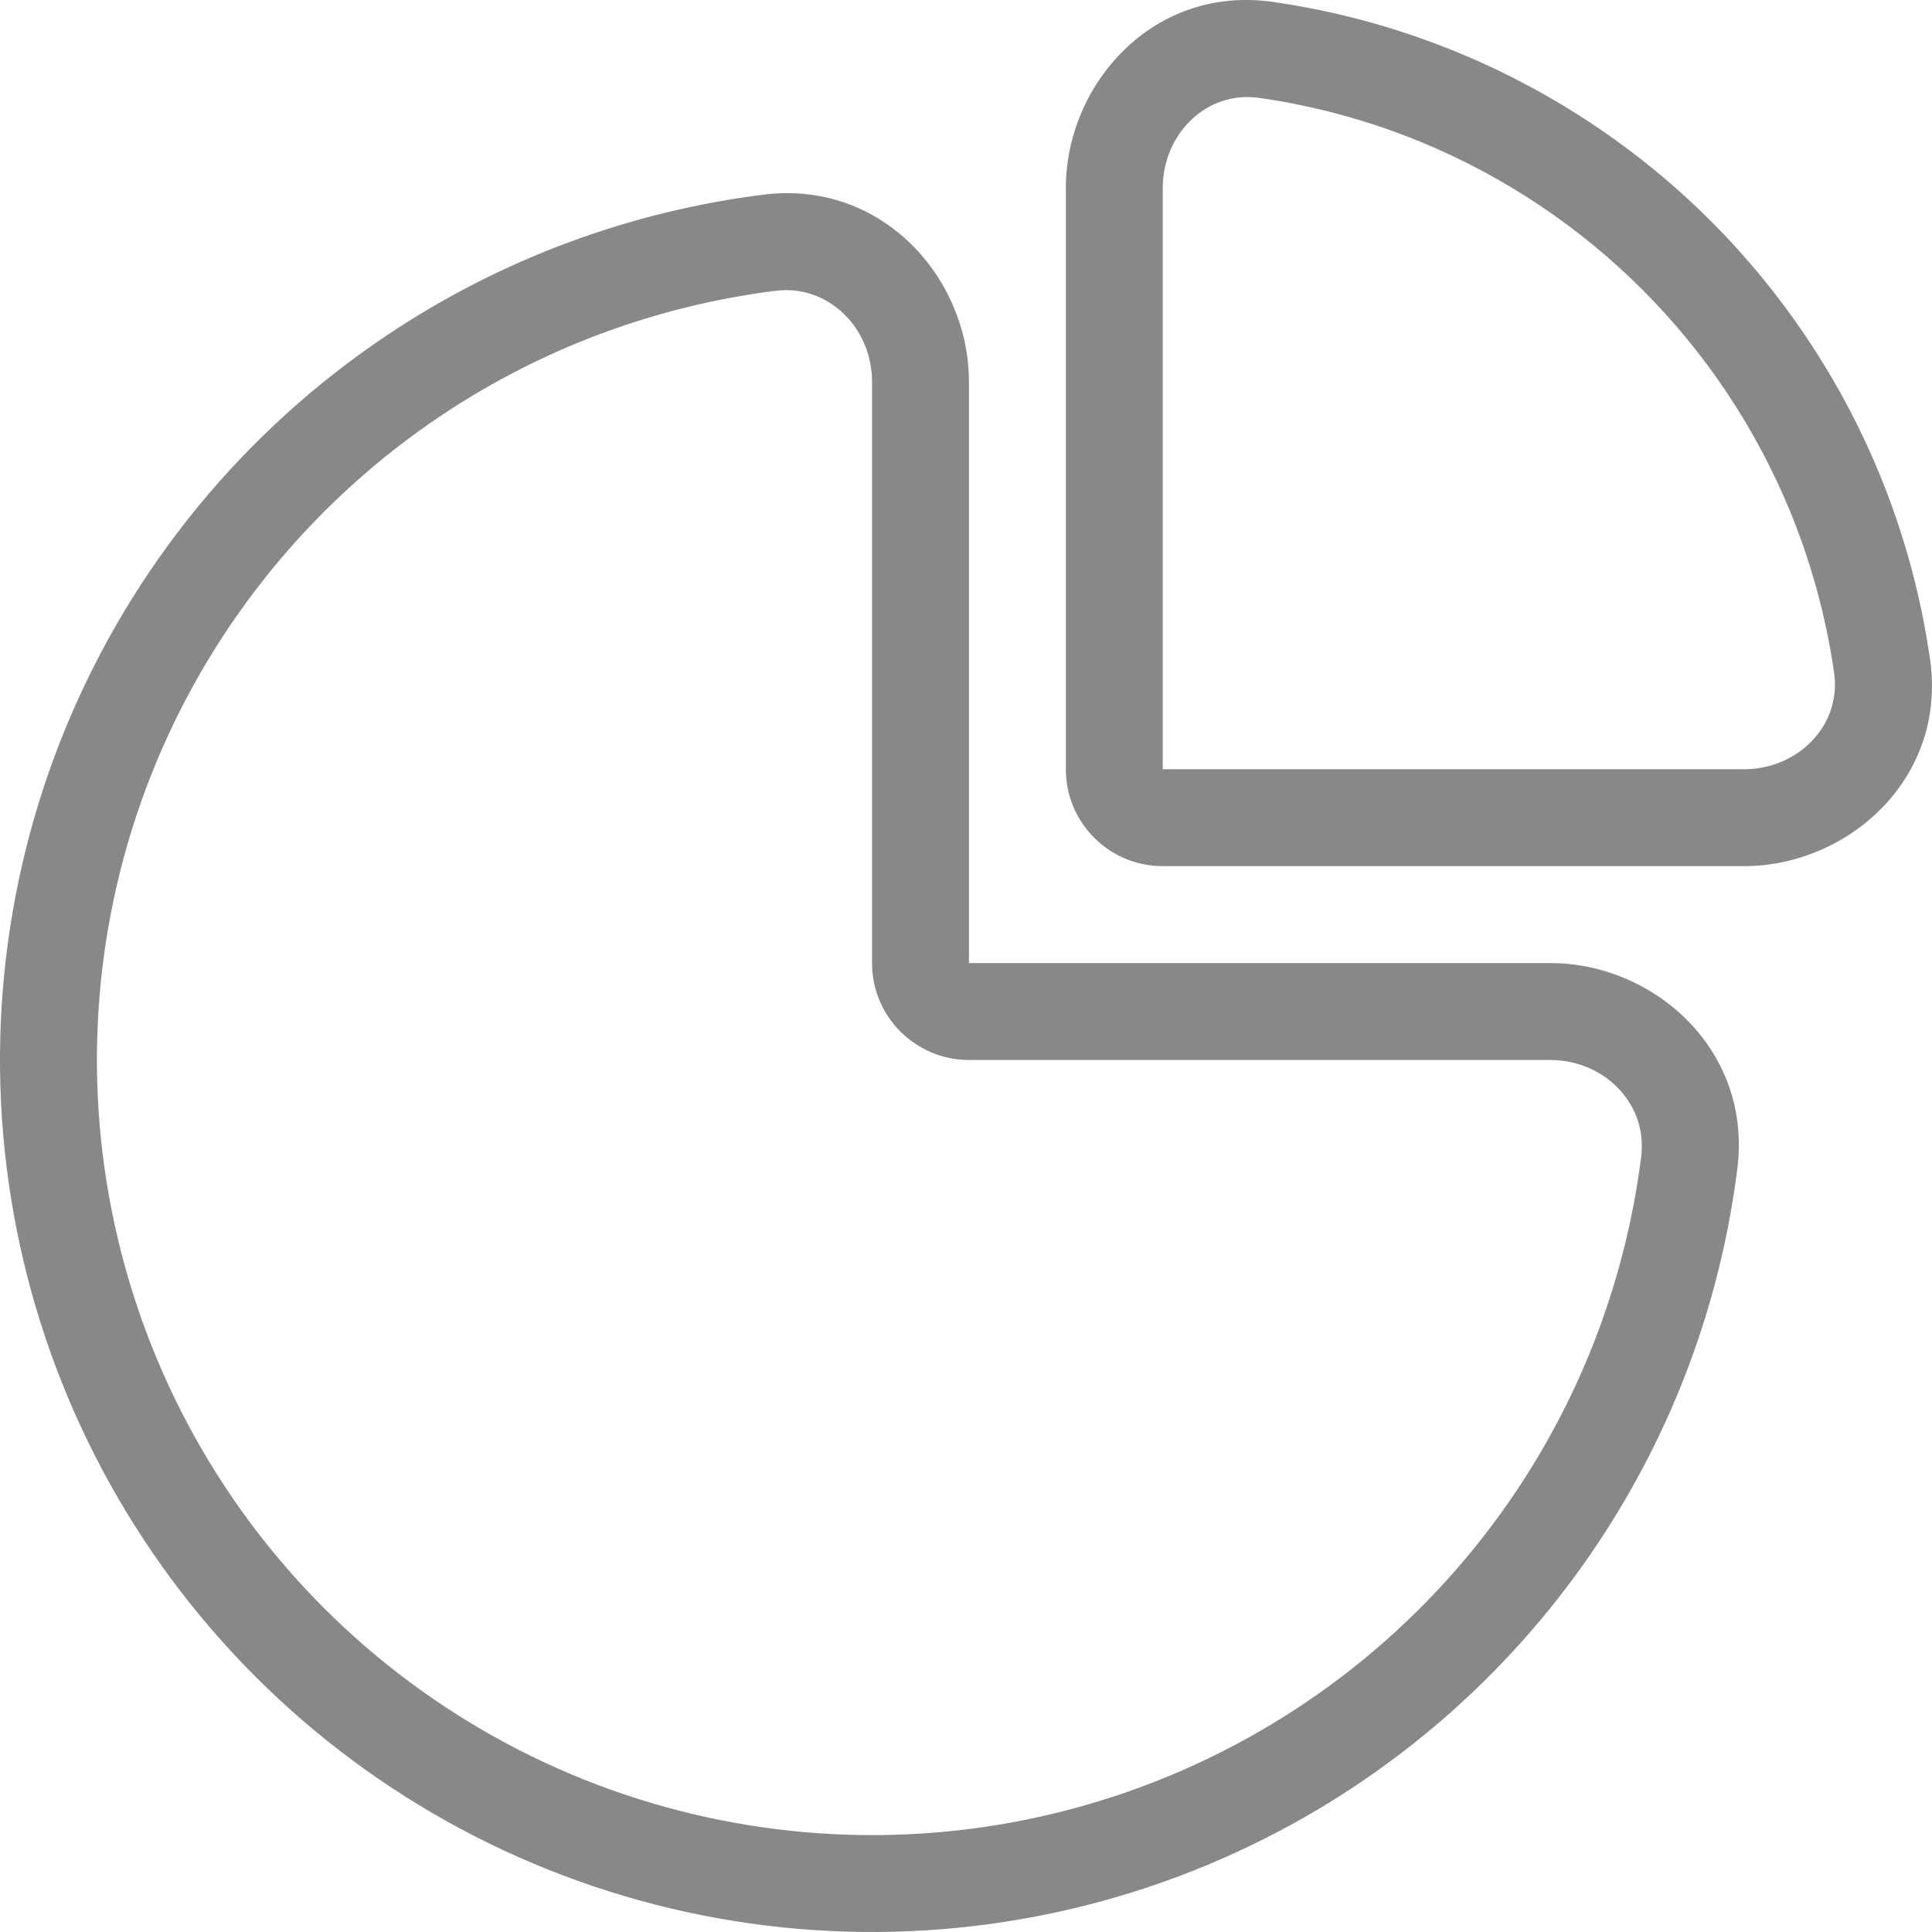
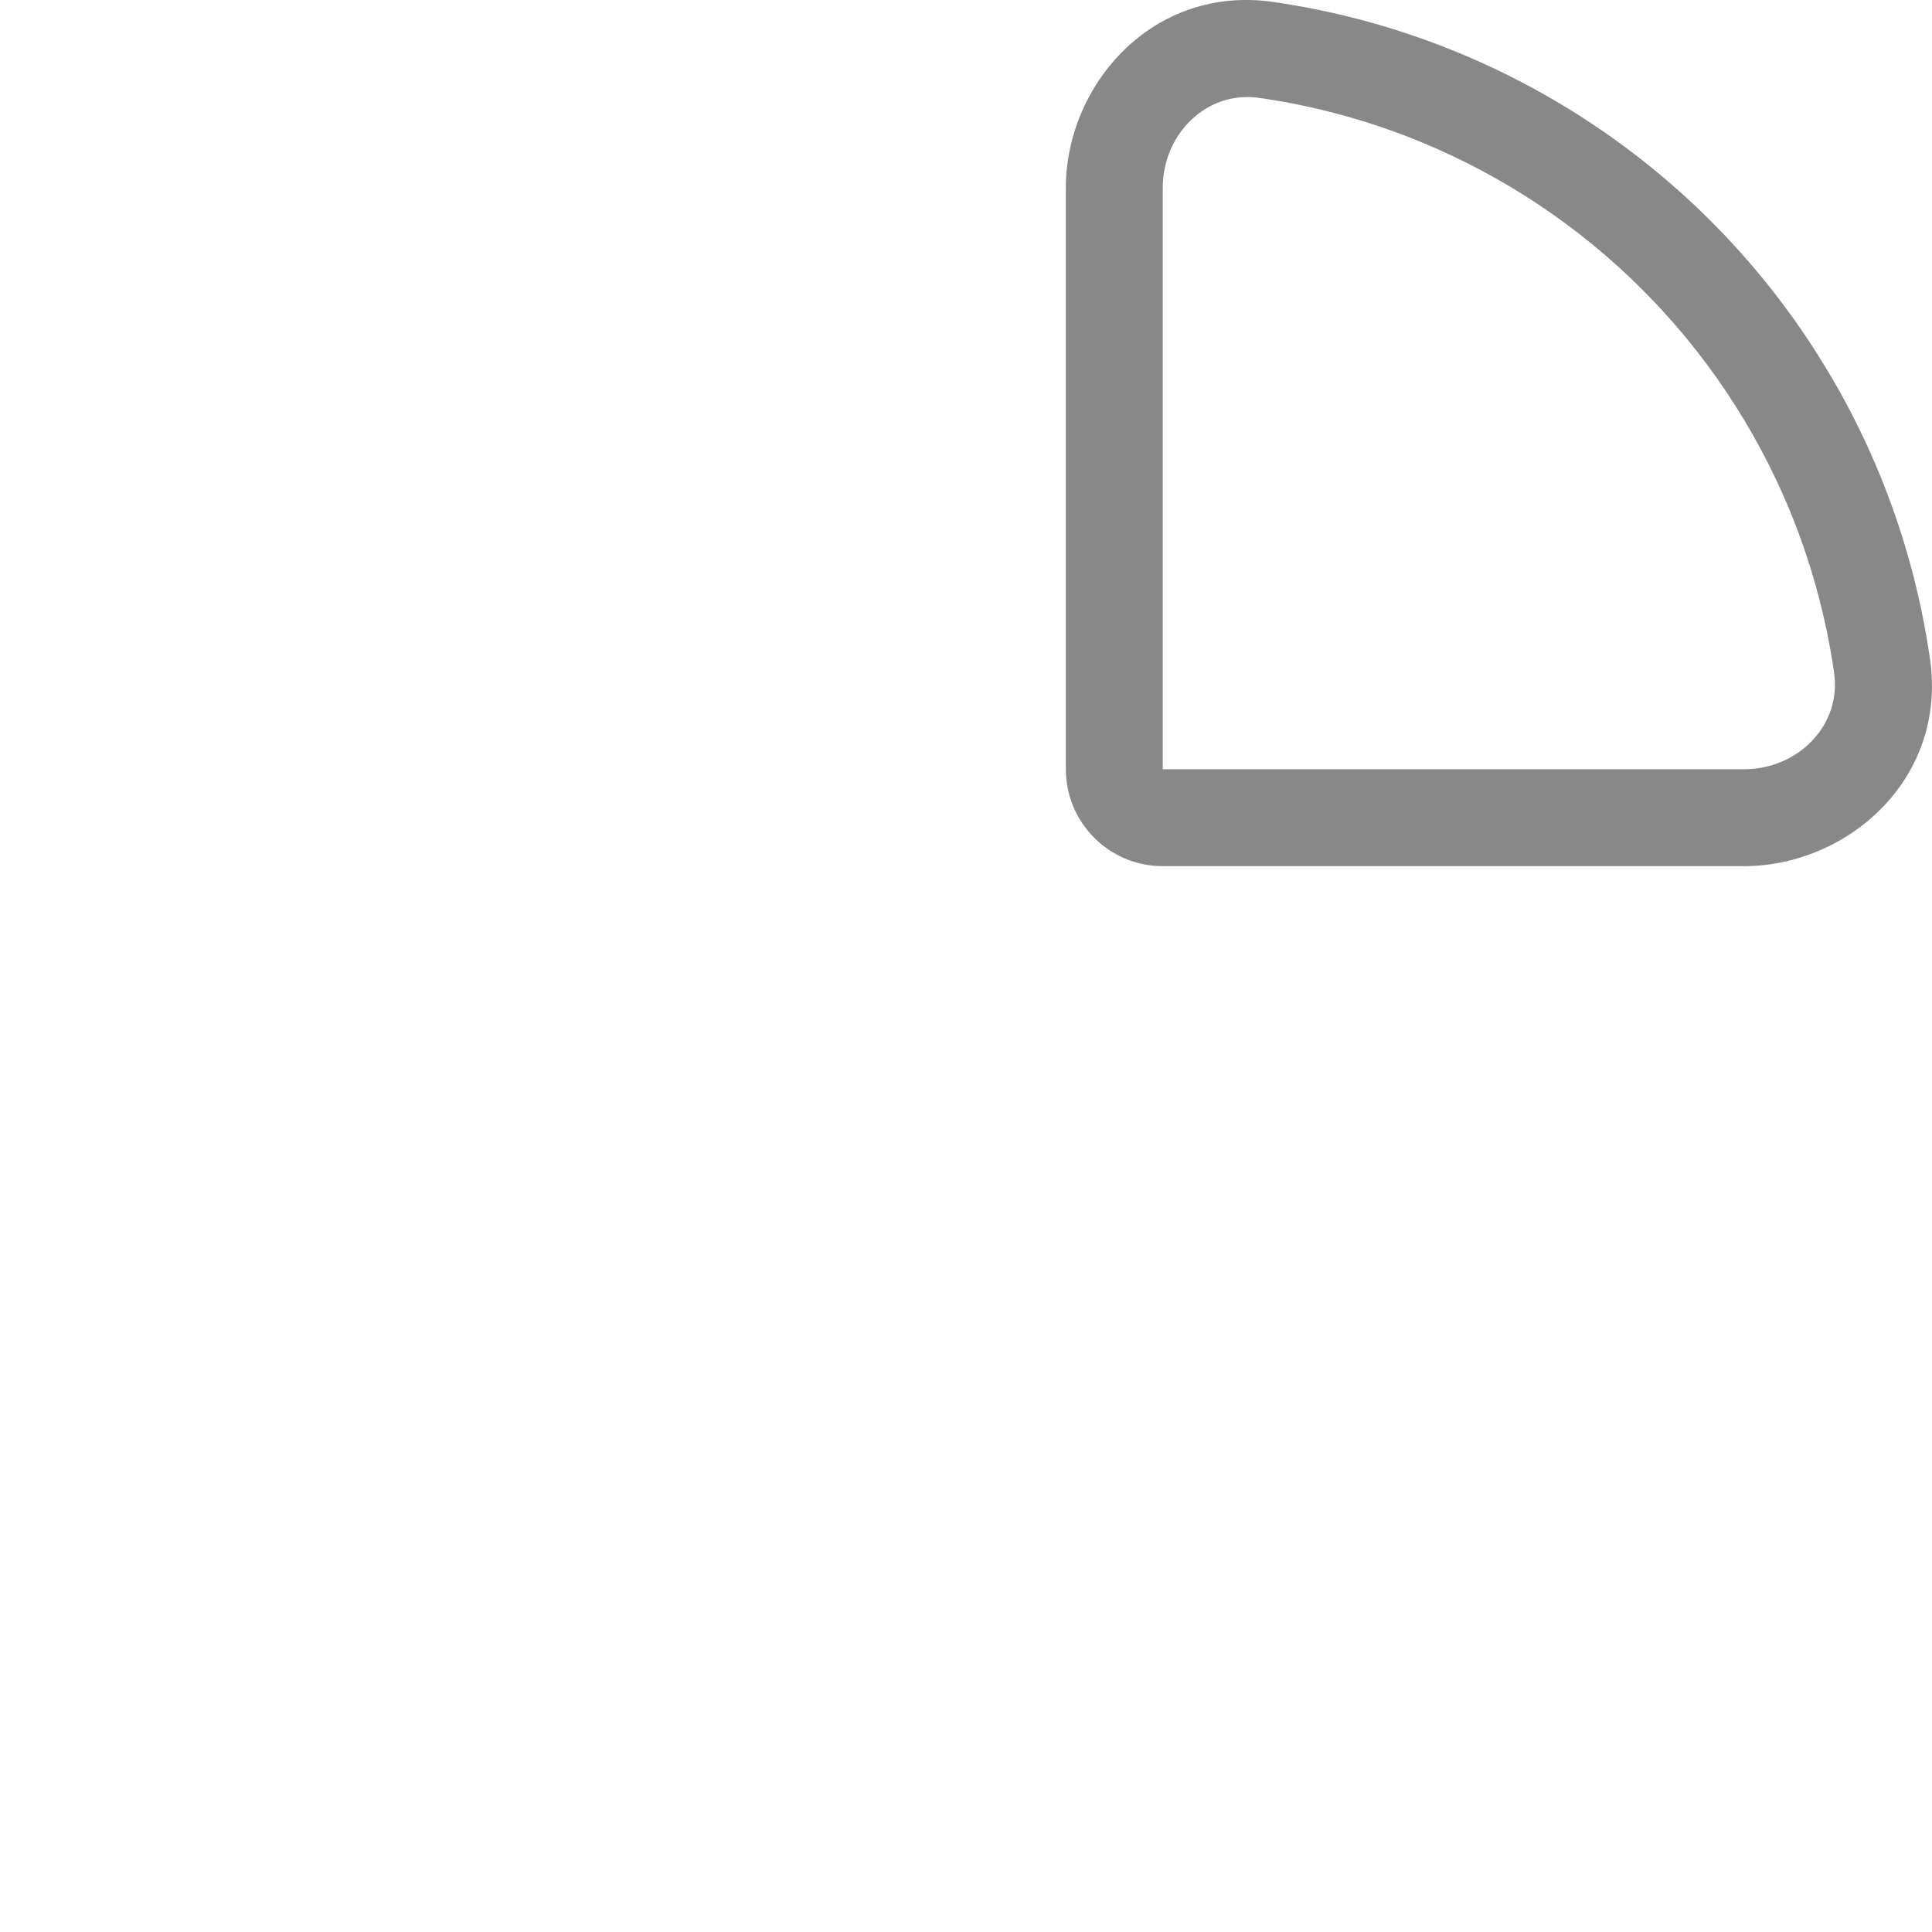
<svg xmlns="http://www.w3.org/2000/svg" width="25" height="25" viewBox="0 0 25 25" fill="none">
  <path fill-rule="evenodd" clip-rule="evenodd" d="M15.046 11.208C14.353 11.208 13.792 10.646 13.792 9.954V2.431C13.792 1.103 14.911 -0.199 16.474 0.025C17.3 0.144 18.11 0.366 18.884 0.687C20.101 1.191 21.207 1.93 22.139 2.861C23.07 3.793 23.809 4.898 24.313 6.115C24.634 6.89 24.855 7.7 24.974 8.526C25.199 10.089 23.896 11.208 22.569 11.208H15.046ZM16.295 1.267C15.61 1.168 15.046 1.738 15.046 2.431V9.954H22.569C23.261 9.954 23.832 9.39 23.733 8.704C23.629 7.982 23.435 7.273 23.155 6.595C22.713 5.53 22.067 4.563 21.252 3.748C20.437 2.933 19.469 2.286 18.405 1.845C17.727 1.564 17.018 1.37 16.295 1.267Z" fill="#888888" />
-   <path fill-rule="evenodd" clip-rule="evenodd" d="M22.481 15.123C22.263 16.856 21.645 18.522 20.667 19.985C19.427 21.841 17.665 23.287 15.603 24.141C13.541 24.995 11.272 25.219 9.083 24.783C6.894 24.348 4.883 23.273 3.305 21.695C1.727 20.117 0.652 18.106 0.217 15.917C-0.219 13.728 0.005 11.459 0.859 9.397C1.713 7.335 3.159 5.573 5.015 4.333C6.478 3.355 8.144 2.737 9.878 2.519C11.419 2.325 12.538 3.603 12.538 4.939V12.462H20.061C21.398 12.462 22.675 13.581 22.481 15.123ZM21.237 14.966C21.323 14.279 20.754 13.716 20.061 13.716H12.538C11.846 13.716 11.284 13.154 11.284 12.462V4.939C11.284 4.246 10.721 3.677 10.034 3.763C8.493 3.957 7.012 4.506 5.712 5.375C4.062 6.478 2.777 8.044 2.017 9.877C1.258 11.71 1.06 13.727 1.447 15.672C1.834 17.618 2.789 19.405 4.192 20.808C5.595 22.211 7.382 23.166 9.328 23.553C11.273 23.941 13.29 23.742 15.123 22.983C16.956 22.224 18.523 20.938 19.625 19.288C20.494 17.988 21.043 16.507 21.237 14.966Z" fill="#888888" />
</svg>